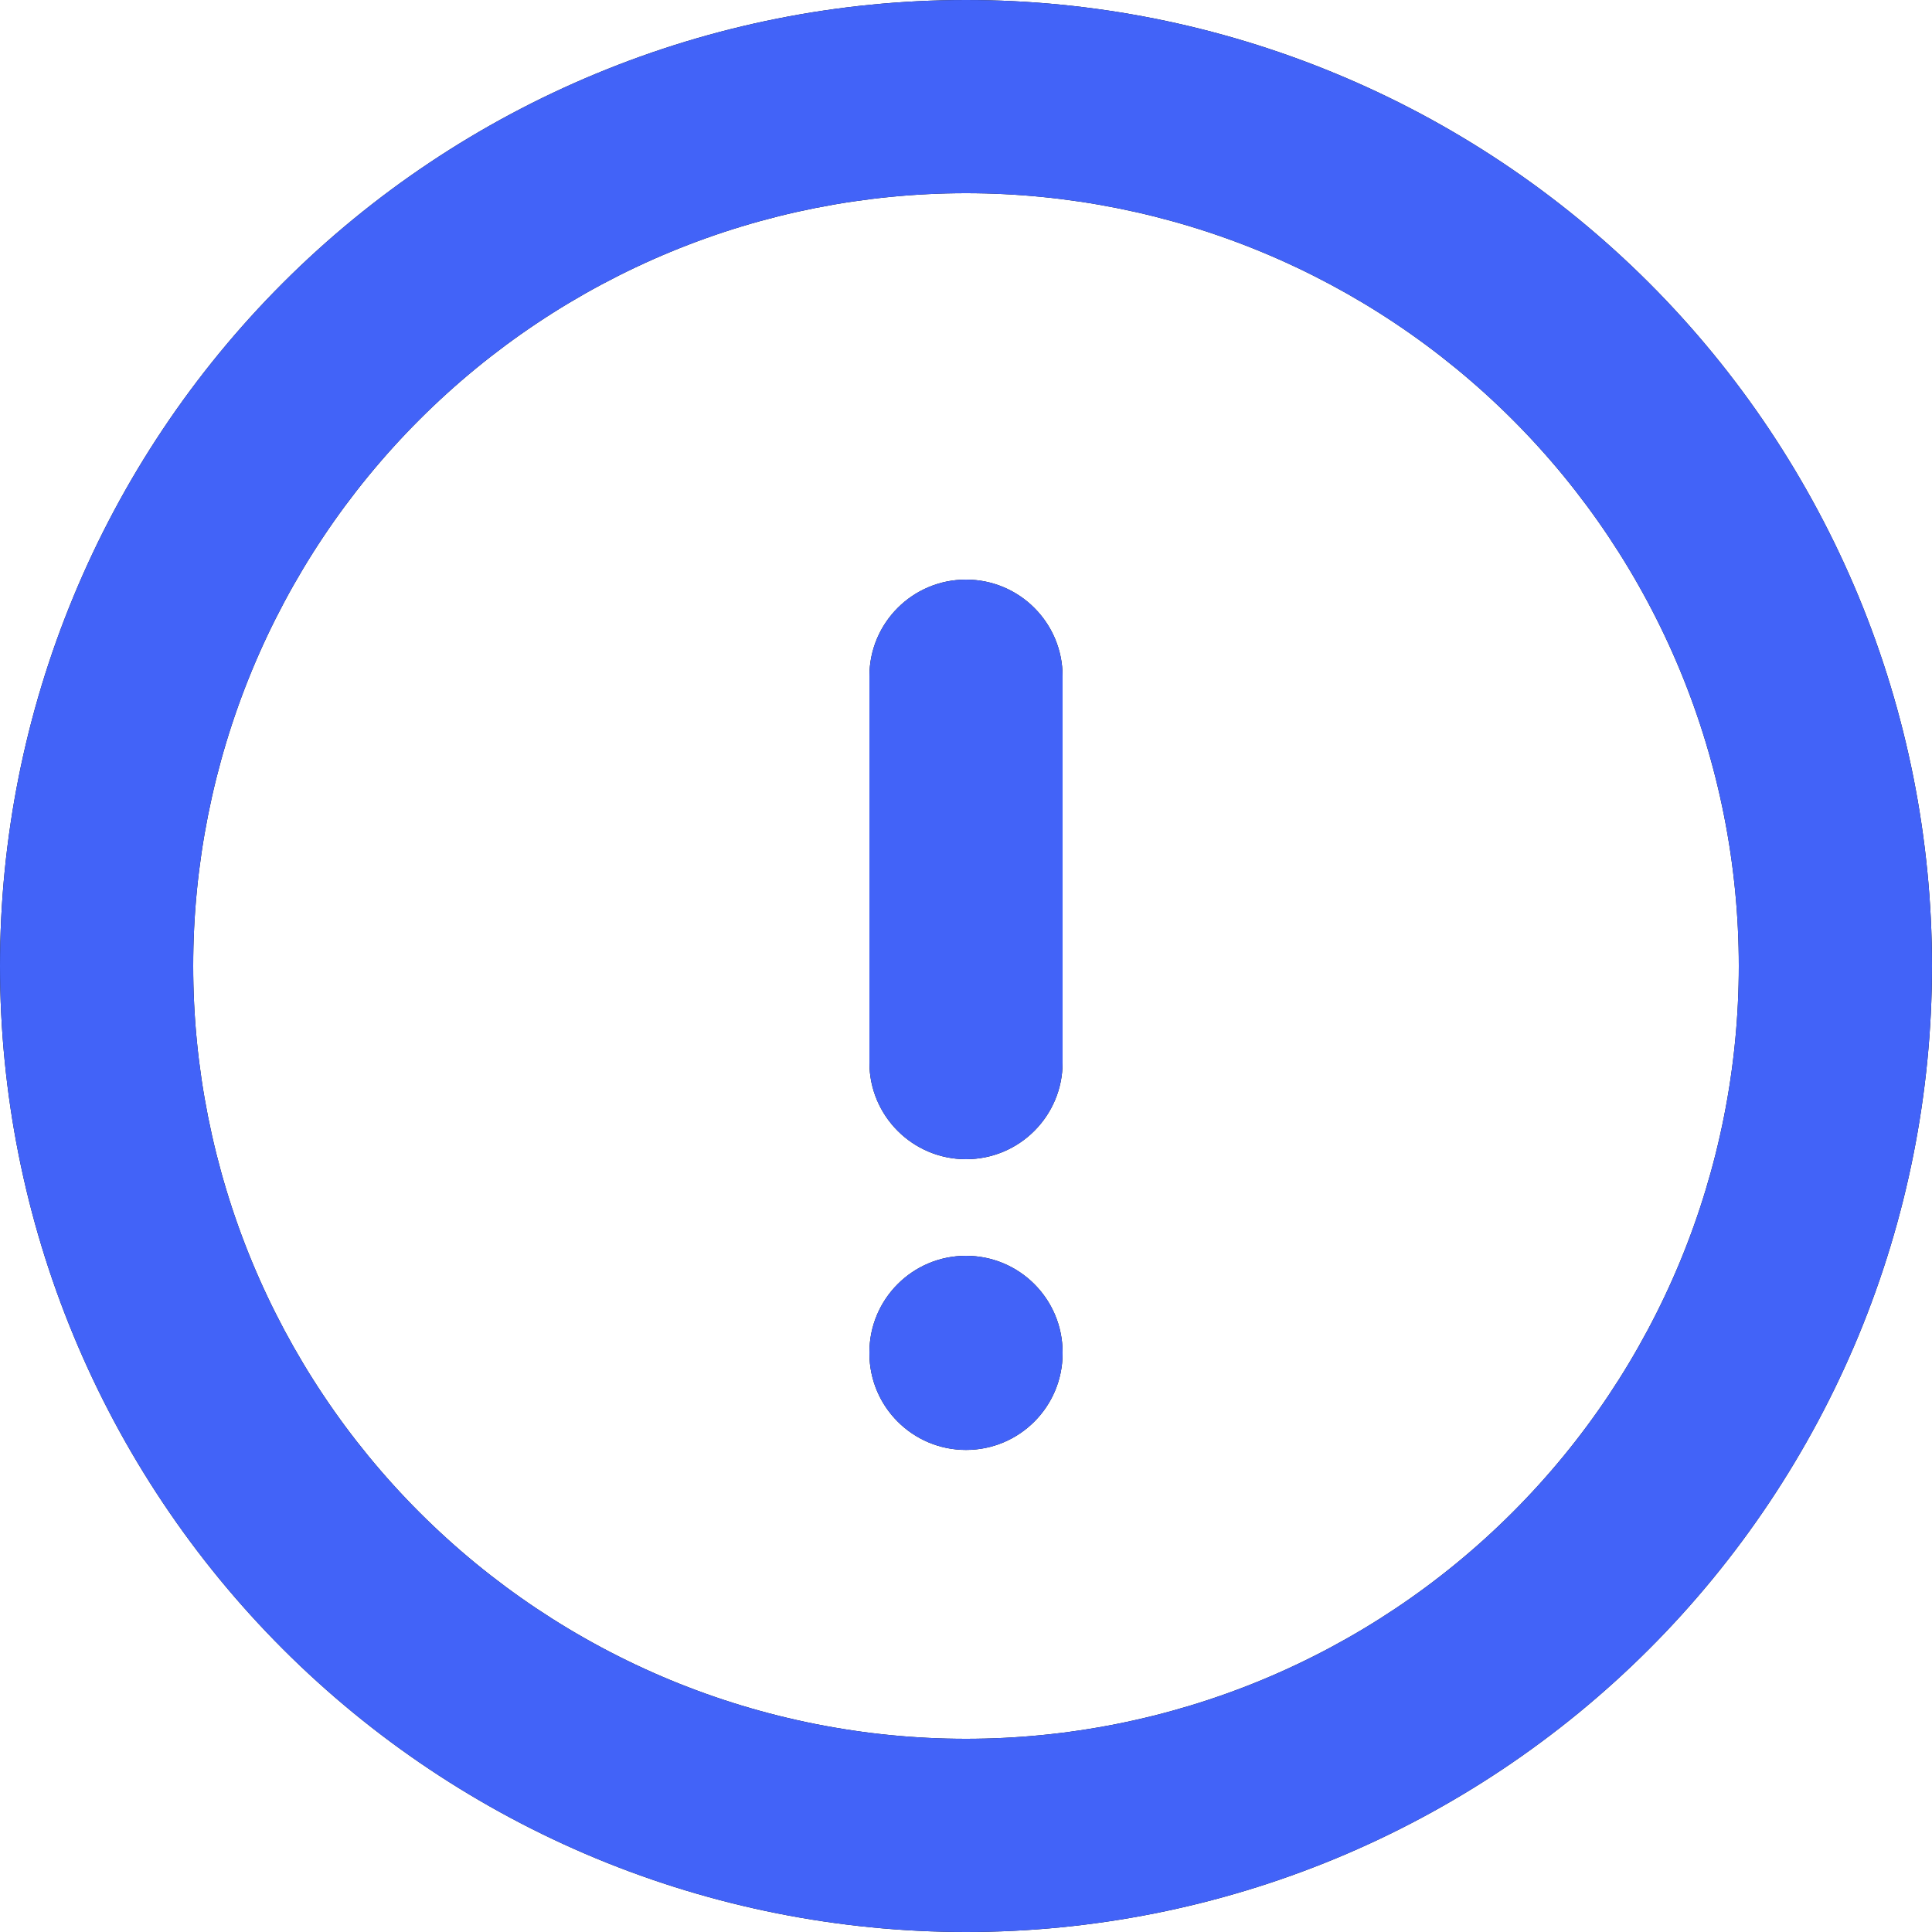
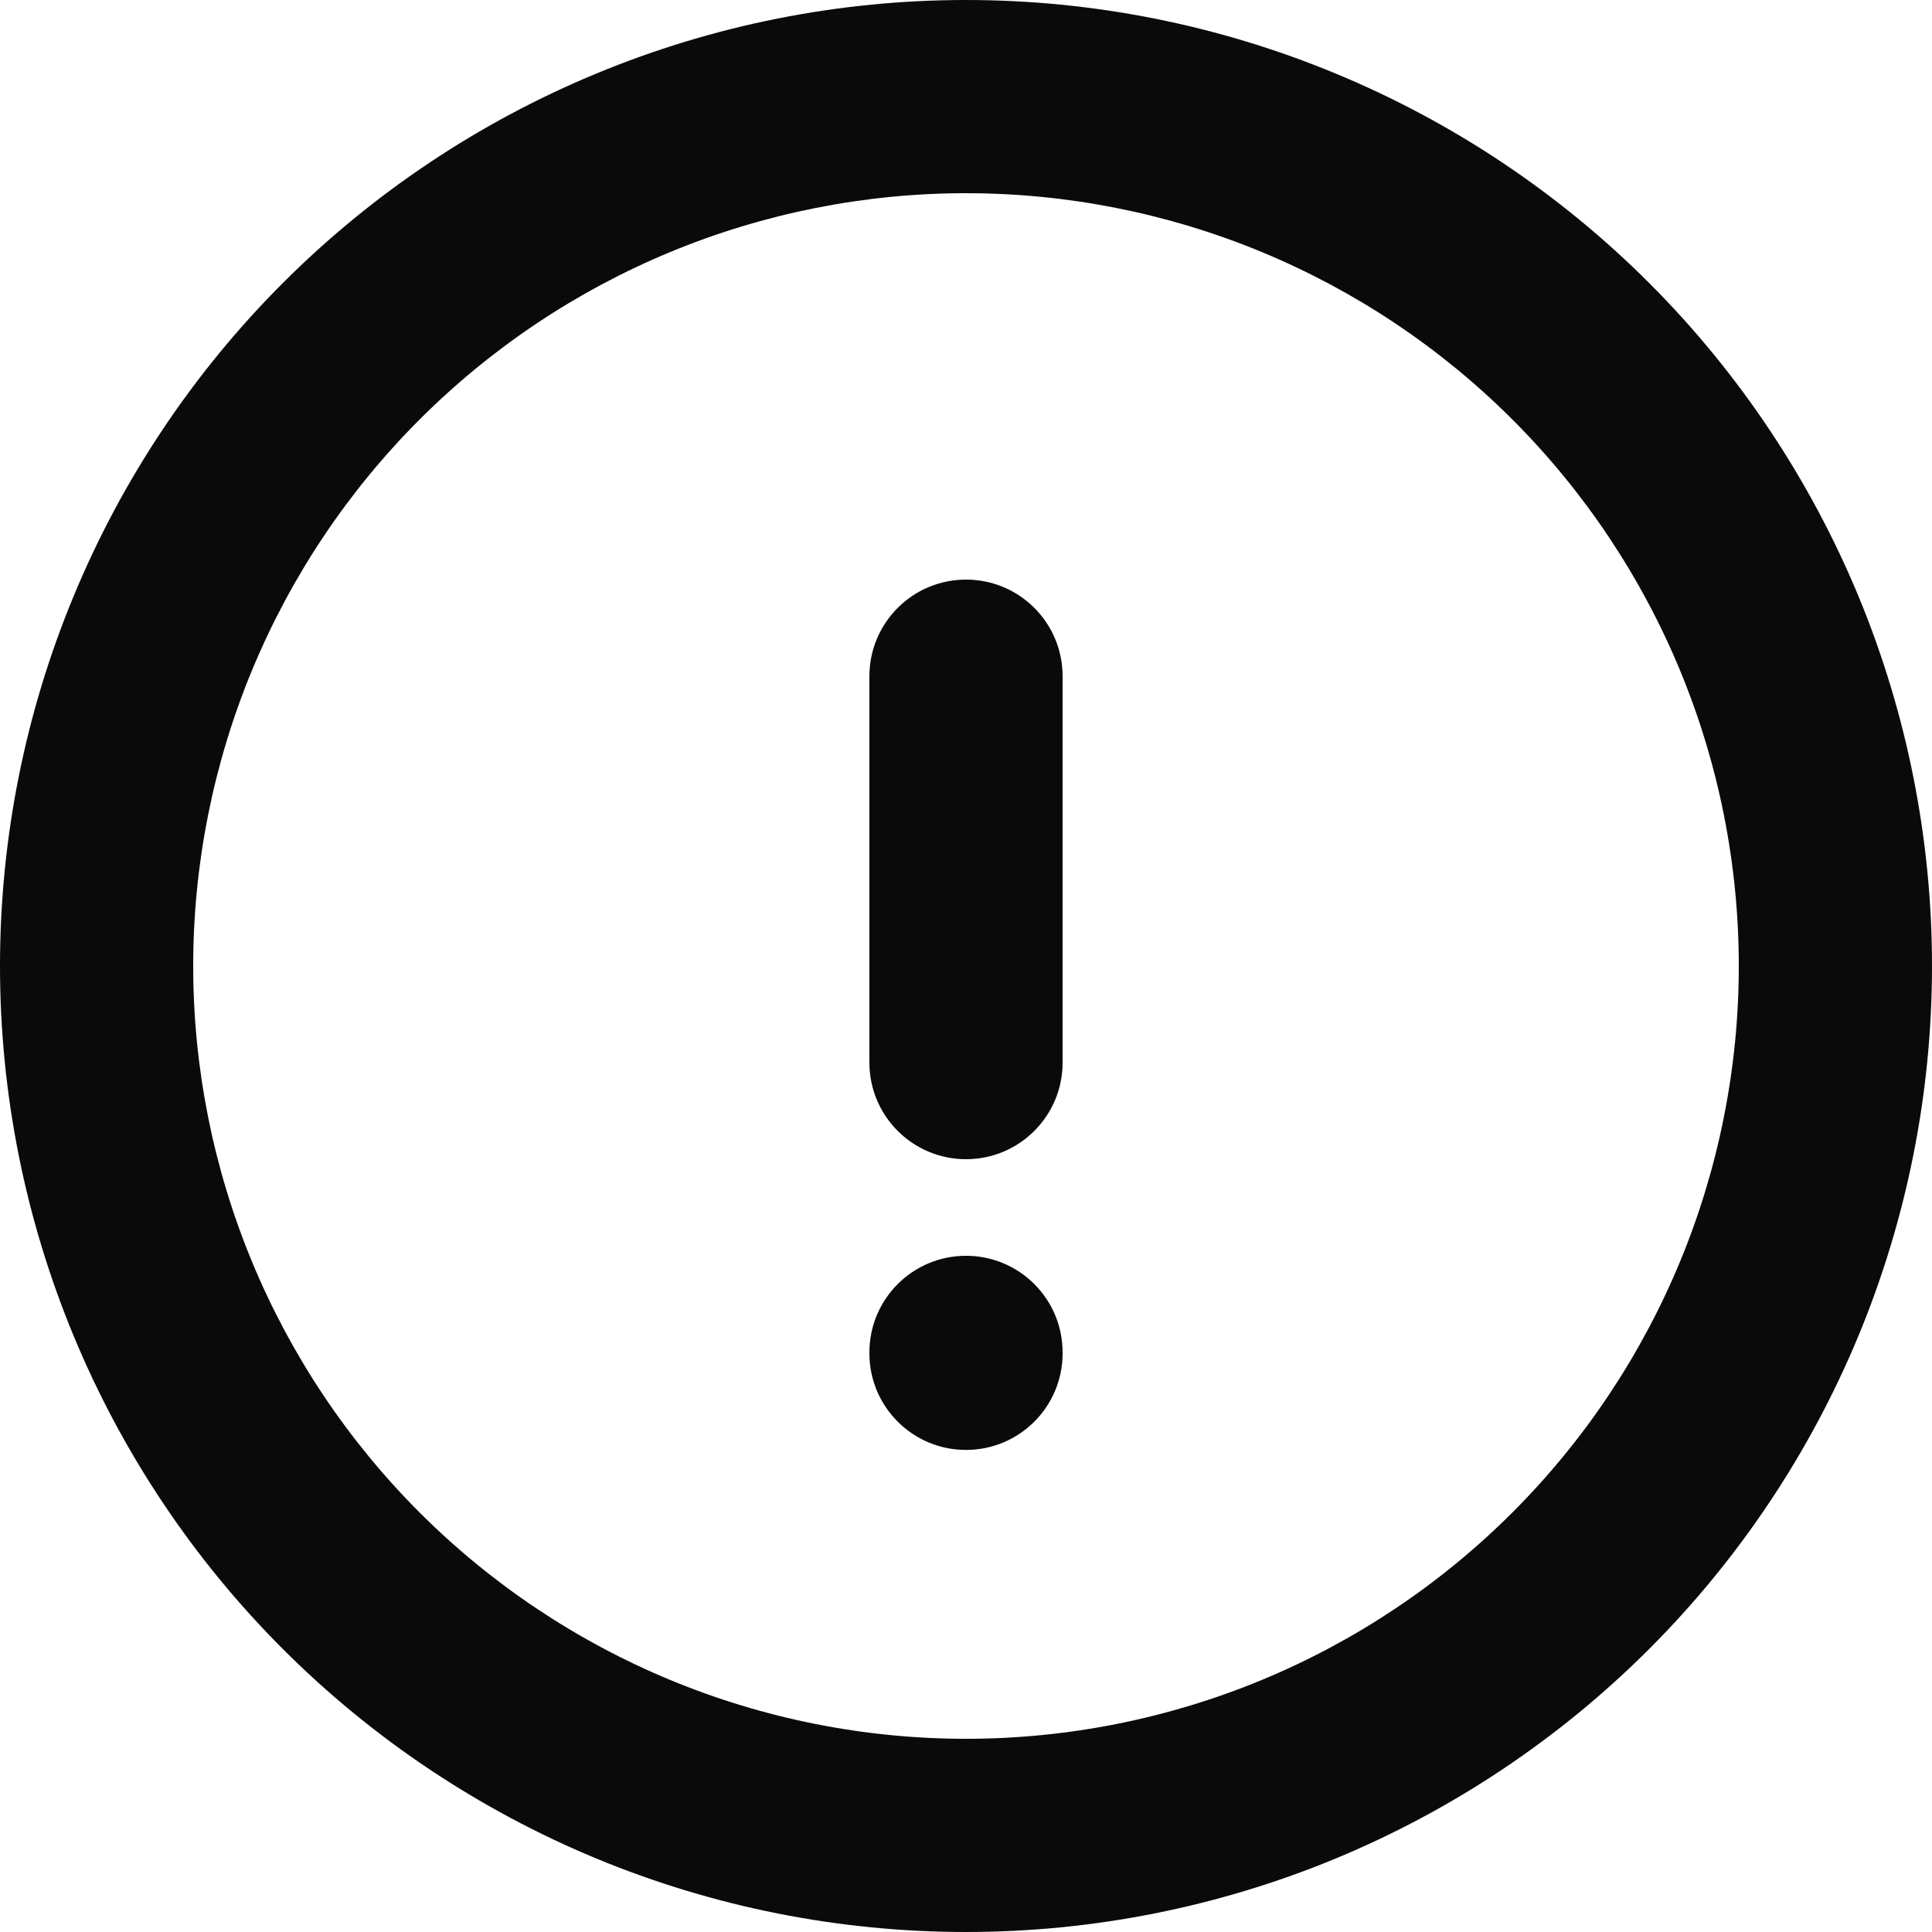
<svg xmlns="http://www.w3.org/2000/svg" width="25" height="25" viewBox="0 0 25 25" fill="none">
  <path fill-rule="evenodd" clip-rule="evenodd" d="M7.716 0.952C9.233 0.323 10.858 0 12.5 0C14.142 0 15.767 0.323 17.284 0.952C18.8 1.58 20.178 2.5 21.339 3.661C22.5 4.822 23.42 6.2 24.049 7.716C24.677 9.233 25 10.858 25 12.5C25 14.142 24.677 15.767 24.049 17.284C23.42 18.8 22.5 20.178 21.339 21.339C20.178 22.5 18.8 23.42 17.284 24.049C15.767 24.677 14.142 25 12.5 25C10.858 25 9.233 24.677 7.716 24.049C6.2 23.42 4.822 22.5 3.661 21.339C2.5 20.178 1.58 18.8 0.952 17.284C0.323 15.767 0 14.142 0 12.5C0 10.858 0.323 9.233 0.952 7.716C1.58 6.2 2.5 4.822 3.661 3.661C4.822 2.5 6.2 1.58 7.716 0.952ZM12.5 2.5C11.187 2.5 9.886 2.759 8.673 3.261C7.46 3.764 6.358 4.5 5.429 5.429C4.5 6.358 3.764 7.46 3.261 8.673C2.759 9.886 2.5 11.187 2.5 12.5C2.5 13.813 2.759 15.114 3.261 16.327C3.764 17.54 4.5 18.642 5.429 19.571C6.358 20.5 7.46 21.236 8.673 21.739C9.886 22.241 11.187 22.5 12.5 22.5C13.813 22.5 15.114 22.241 16.327 21.739C17.54 21.236 18.642 20.5 19.571 19.571C20.5 18.642 21.236 17.54 21.739 16.327C22.241 15.114 22.5 13.813 22.5 12.5C22.5 11.187 22.241 9.886 21.739 8.673C21.236 7.46 20.5 6.358 19.571 5.429C18.642 4.5 17.54 3.764 16.327 3.261C15.114 2.759 13.813 2.5 12.5 2.5ZM12.5 7.5C13.191 7.5 13.75 8.059 13.75 8.75V13.75C13.75 14.44 13.191 15 12.5 15C11.81 15 11.25 14.44 11.25 13.75V8.75C11.25 8.059 11.81 7.5 12.5 7.5ZM13.75 17.5C13.75 16.809 13.191 16.25 12.5 16.25C11.81 16.25 11.25 16.809 11.25 17.5V17.512C11.25 18.203 11.81 18.762 12.5 18.762C13.191 18.762 13.75 18.203 13.75 17.512V17.5Z" fill="#0A0A0A" />
-   <path fill-rule="evenodd" clip-rule="evenodd" d="M7.716 0.952C9.233 0.323 10.858 0 12.5 0C14.142 0 15.767 0.323 17.284 0.952C18.8 1.58 20.178 2.5 21.339 3.661C22.5 4.822 23.42 6.2 24.049 7.716C24.677 9.233 25 10.858 25 12.5C25 14.142 24.677 15.767 24.049 17.284C23.42 18.8 22.5 20.178 21.339 21.339C20.178 22.5 18.8 23.42 17.284 24.049C15.767 24.677 14.142 25 12.5 25C10.858 25 9.233 24.677 7.716 24.049C6.2 23.42 4.822 22.5 3.661 21.339C2.5 20.178 1.58 18.8 0.952 17.284C0.323 15.767 0 14.142 0 12.5C0 10.858 0.323 9.233 0.952 7.716C1.58 6.2 2.5 4.822 3.661 3.661C4.822 2.5 6.2 1.58 7.716 0.952ZM12.5 2.5C11.187 2.5 9.886 2.759 8.673 3.261C7.46 3.764 6.358 4.5 5.429 5.429C4.5 6.358 3.764 7.46 3.261 8.673C2.759 9.886 2.5 11.187 2.5 12.5C2.5 13.813 2.759 15.114 3.261 16.327C3.764 17.54 4.5 18.642 5.429 19.571C6.358 20.5 7.46 21.236 8.673 21.739C9.886 22.241 11.187 22.5 12.5 22.5C13.813 22.5 15.114 22.241 16.327 21.739C17.54 21.236 18.642 20.5 19.571 19.571C20.5 18.642 21.236 17.54 21.739 16.327C22.241 15.114 22.5 13.813 22.5 12.5C22.5 11.187 22.241 9.886 21.739 8.673C21.236 7.46 20.5 6.358 19.571 5.429C18.642 4.5 17.54 3.764 16.327 3.261C15.114 2.759 13.813 2.5 12.5 2.5ZM12.5 7.5C13.191 7.5 13.75 8.059 13.75 8.75V13.75C13.75 14.44 13.191 15 12.5 15C11.81 15 11.25 14.44 11.25 13.75V8.75C11.25 8.059 11.81 7.5 12.5 7.5ZM13.75 17.5C13.75 16.809 13.191 16.25 12.5 16.25C11.81 16.25 11.25 16.809 11.25 17.5V17.512C11.25 18.203 11.81 18.762 12.5 18.762C13.191 18.762 13.75 18.203 13.75 17.512V17.5Z" fill="#4263F8" />
</svg>